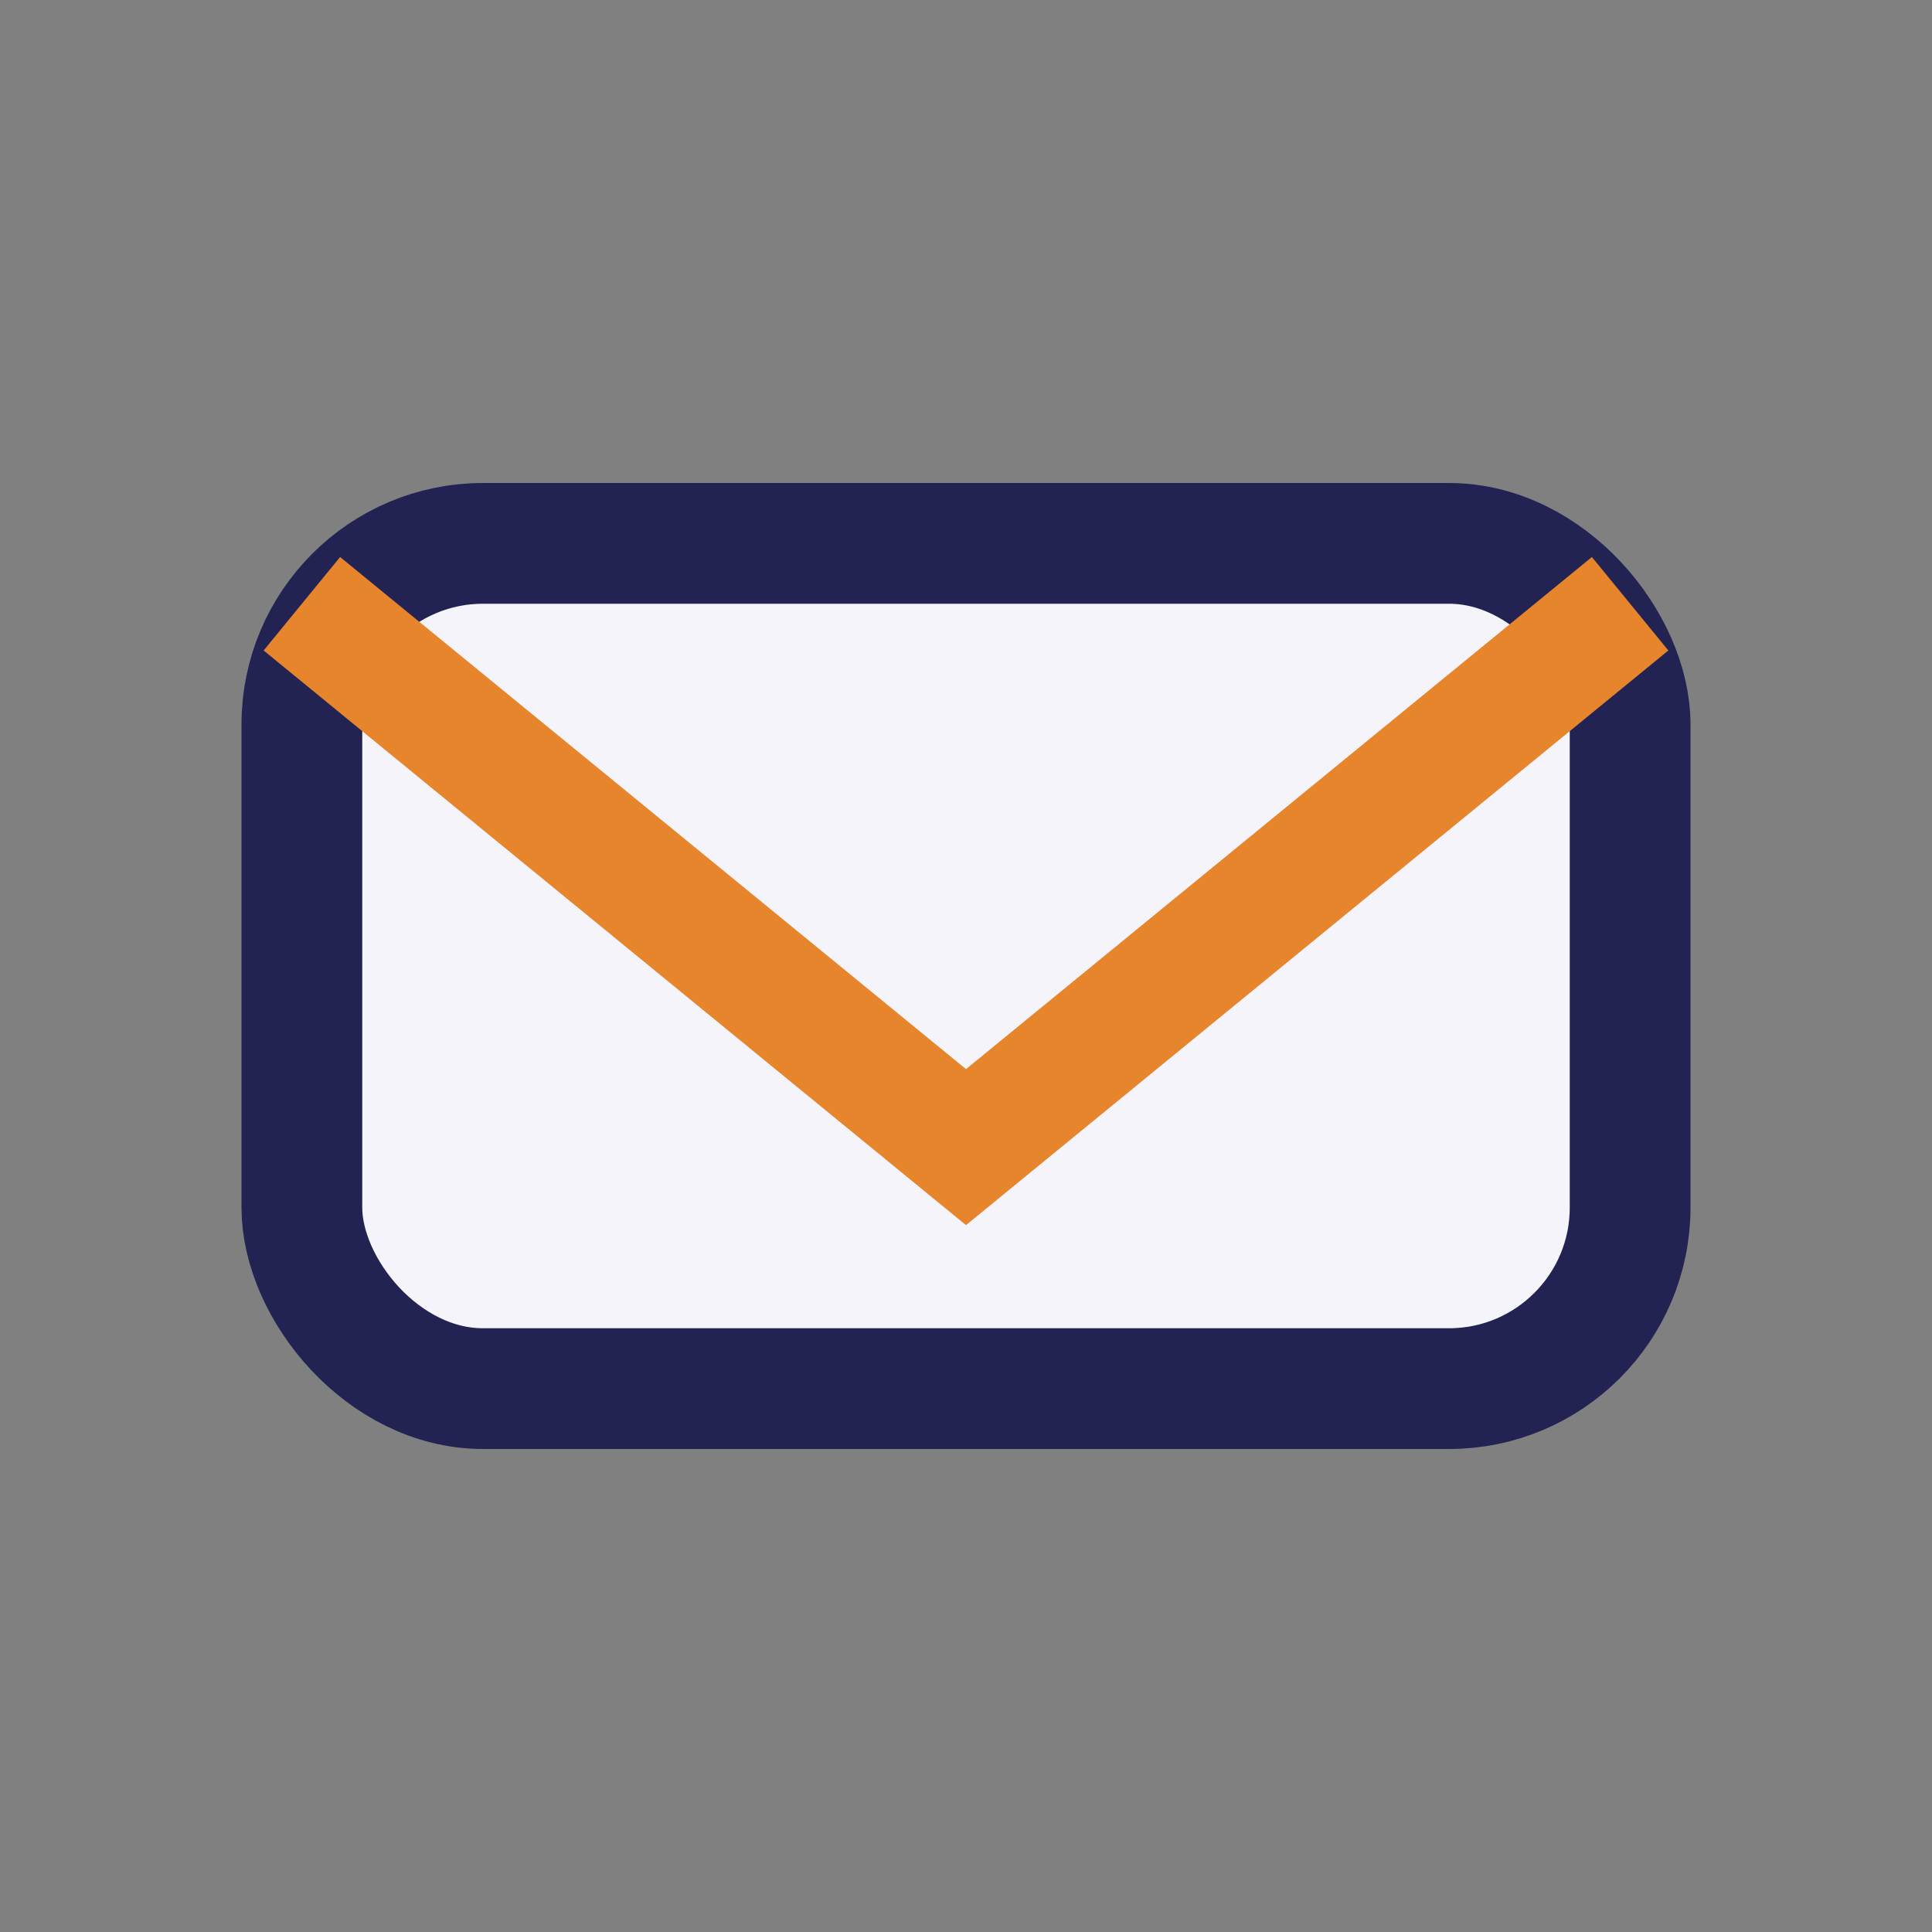
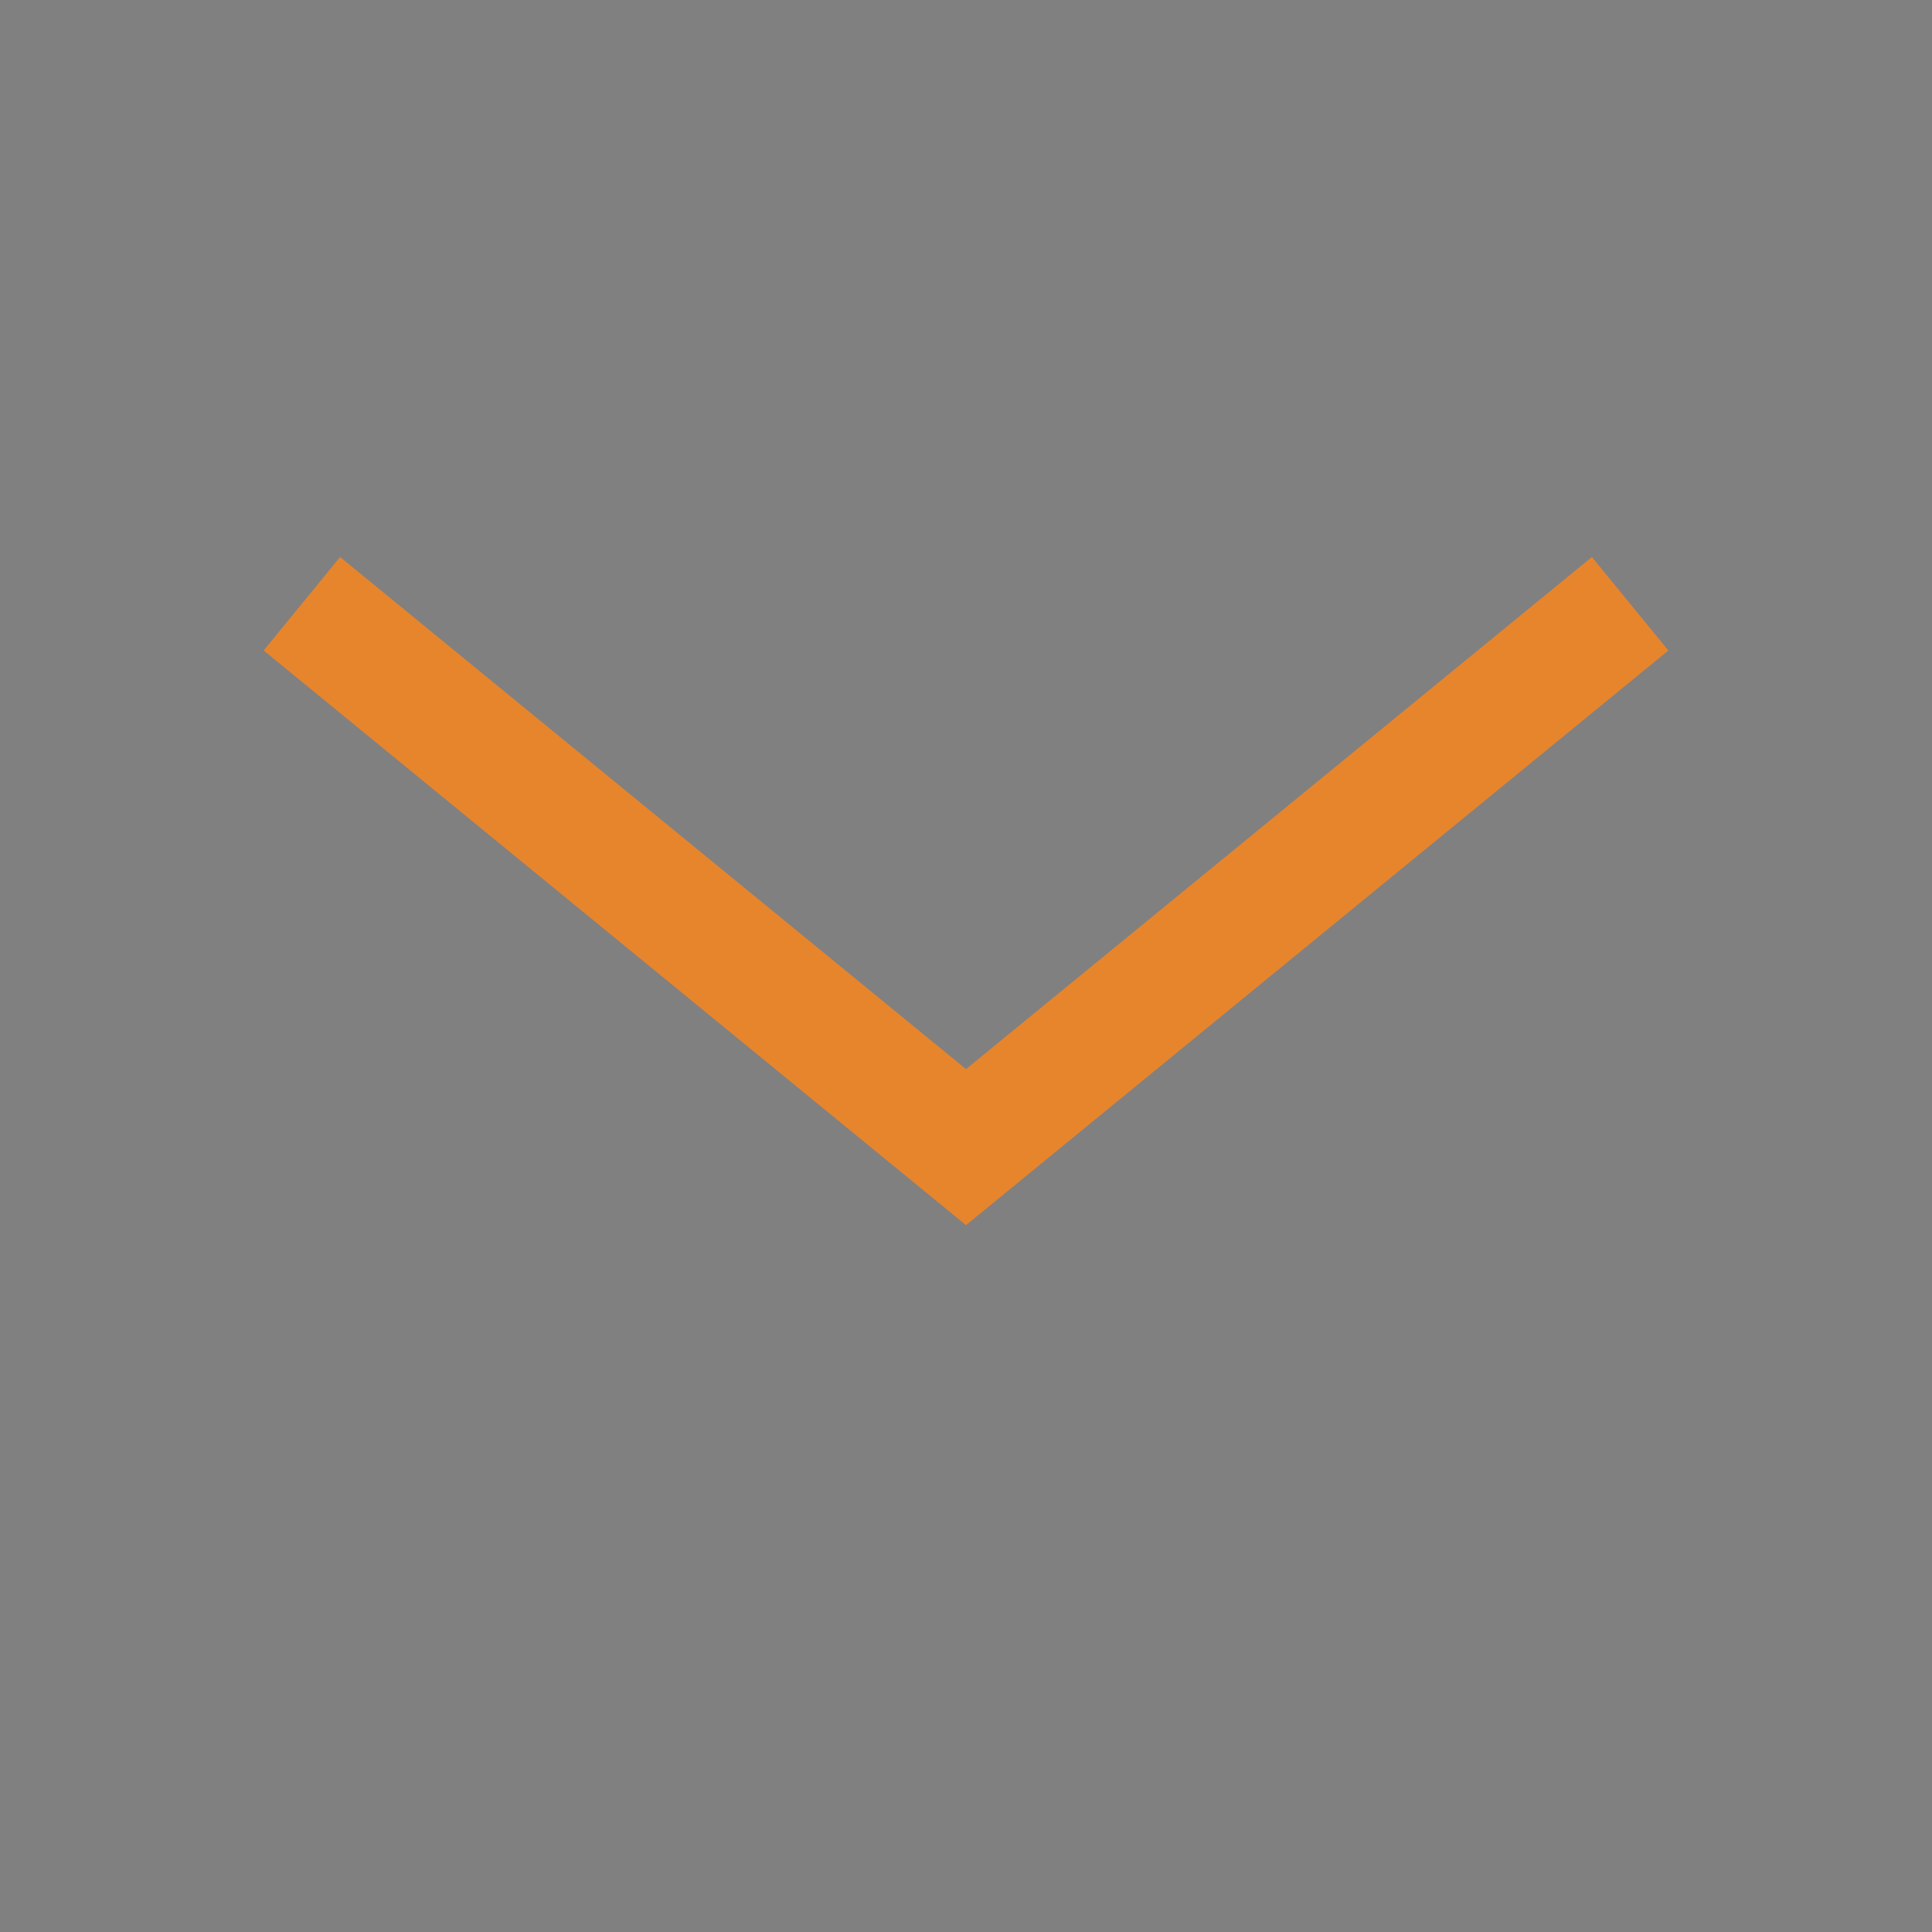
<svg xmlns="http://www.w3.org/2000/svg" width="32" height="32" viewBox="0 0 32 32">
  <rect x="0" y="0" width="32" height="32" fill="#808080" stroke="none" />
-   <rect x="5" y="9" width="22" height="14" rx="3" fill="#F4F4FA" stroke="#222353" stroke-width="2" />
  <path d="M5 10l11 9 11-9" fill="none" stroke="#E7852D" stroke-width="2" />
</svg>